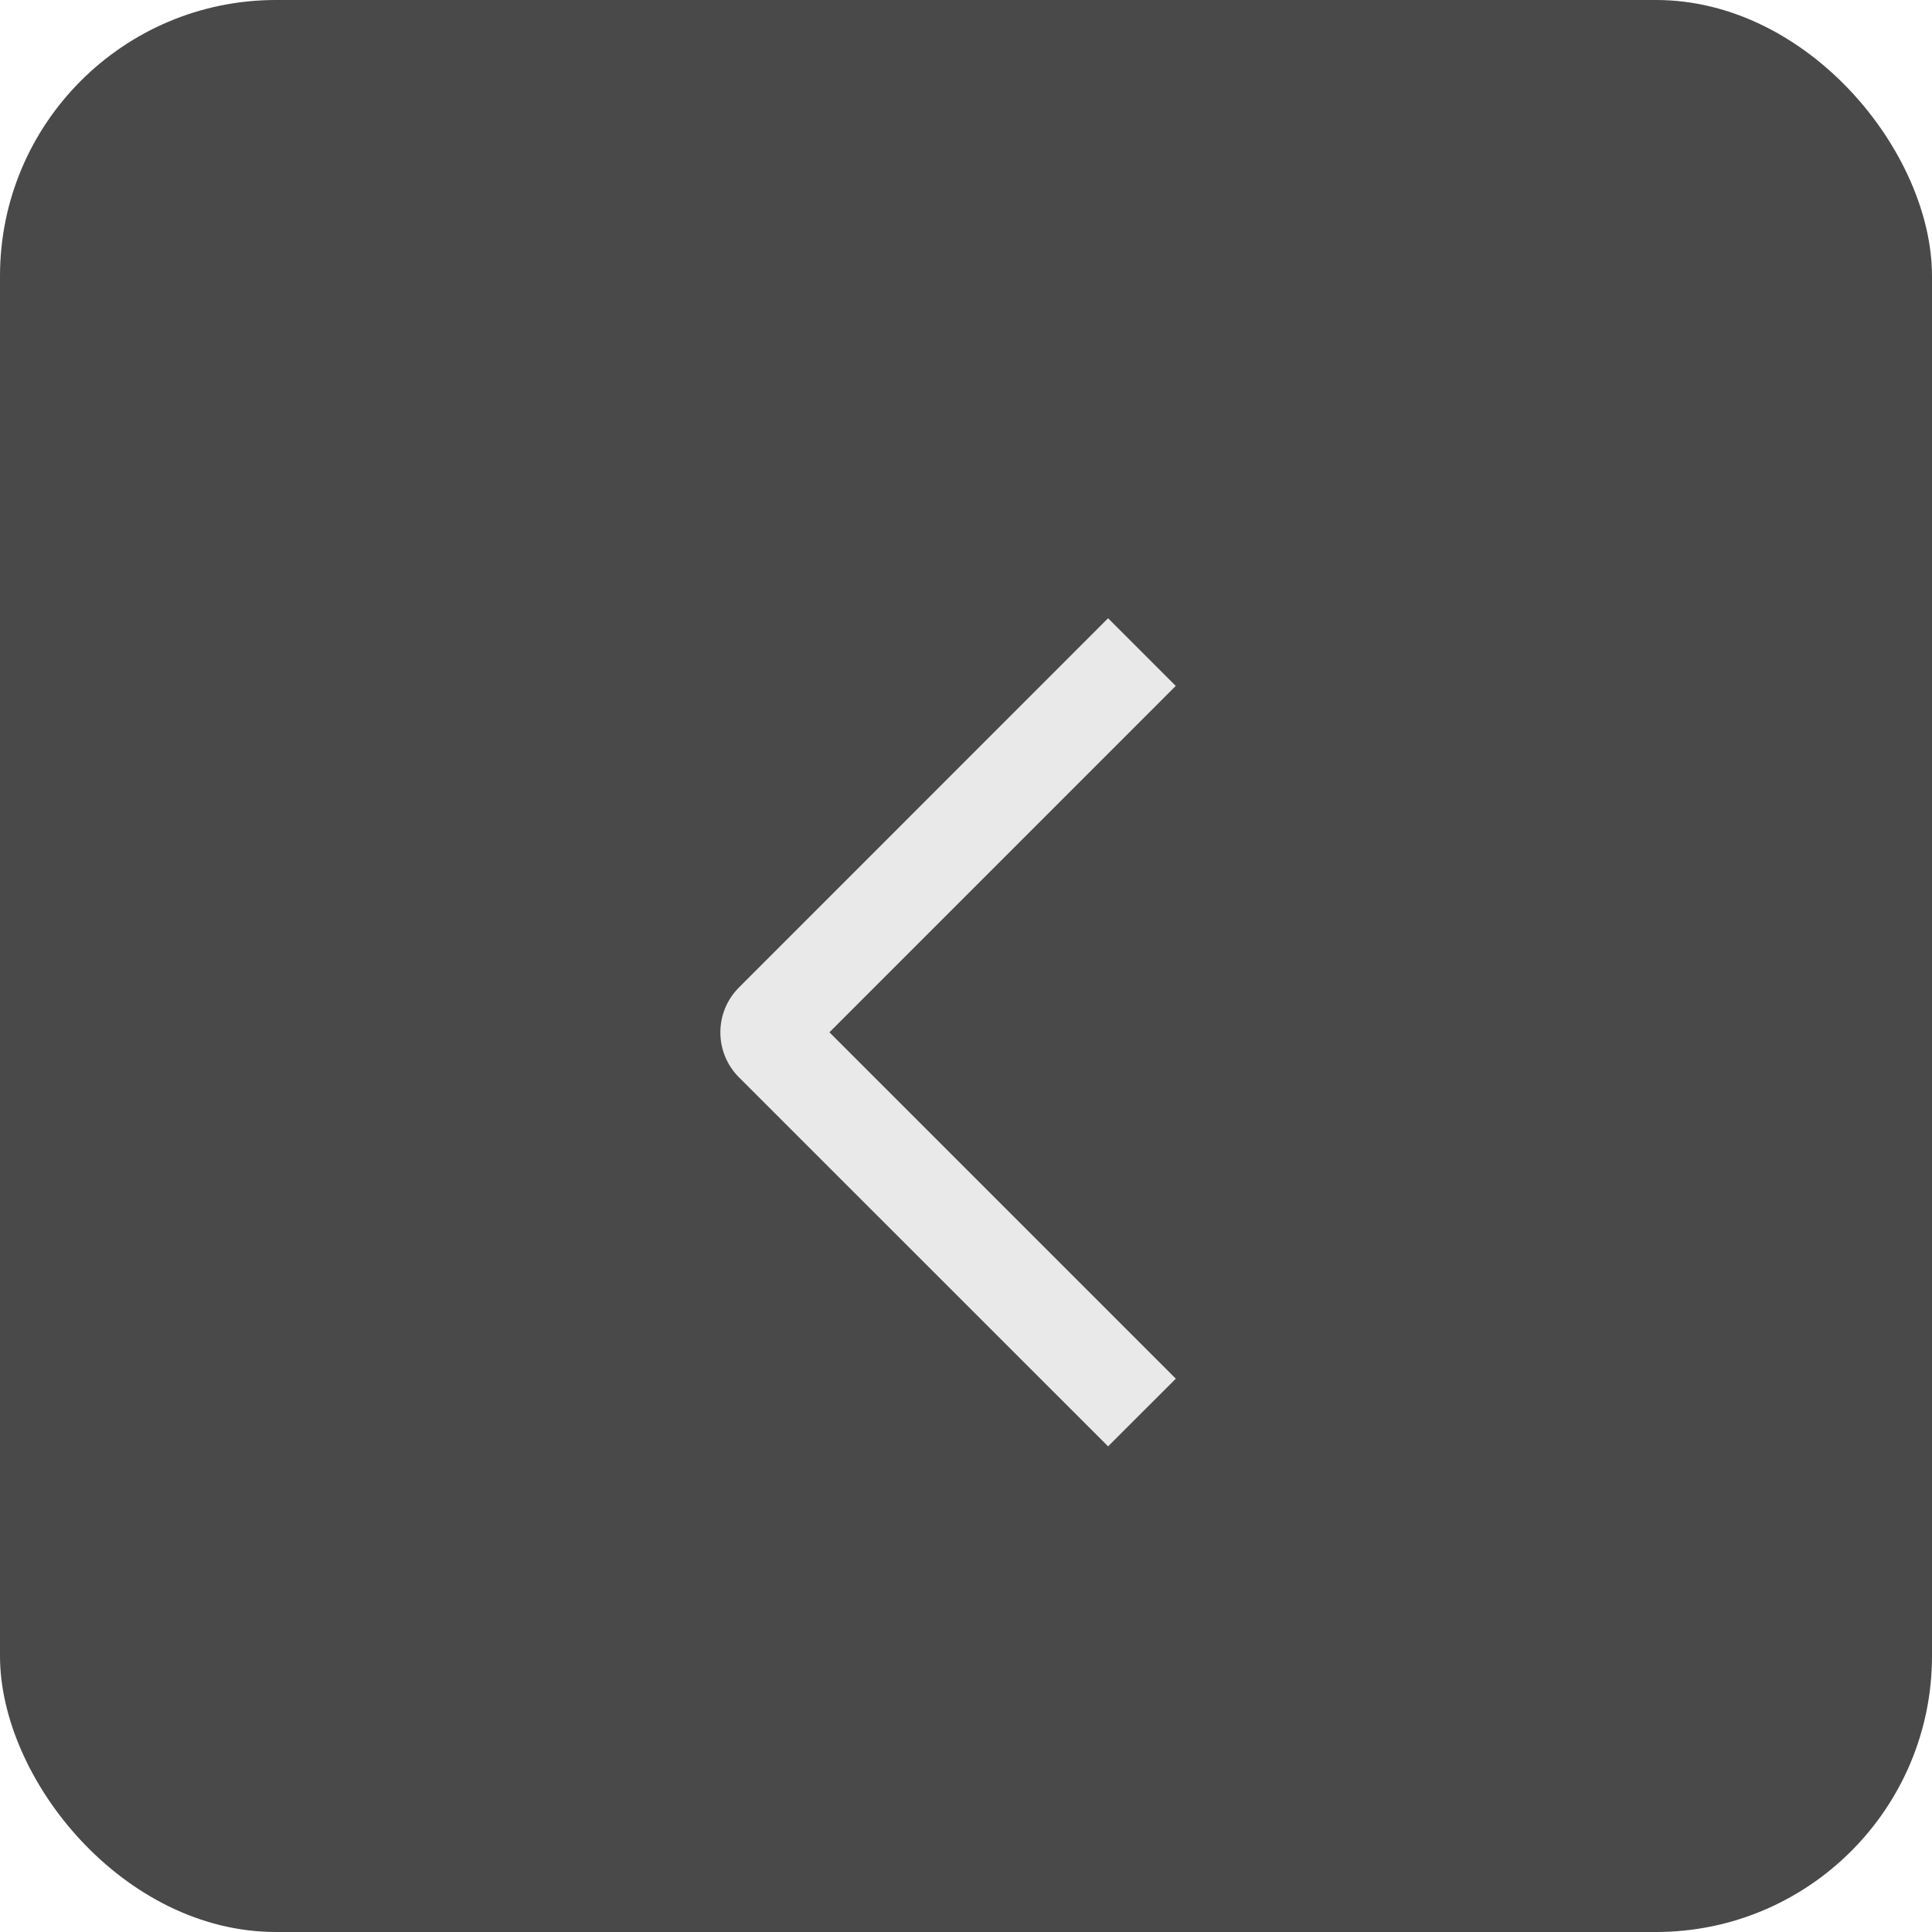
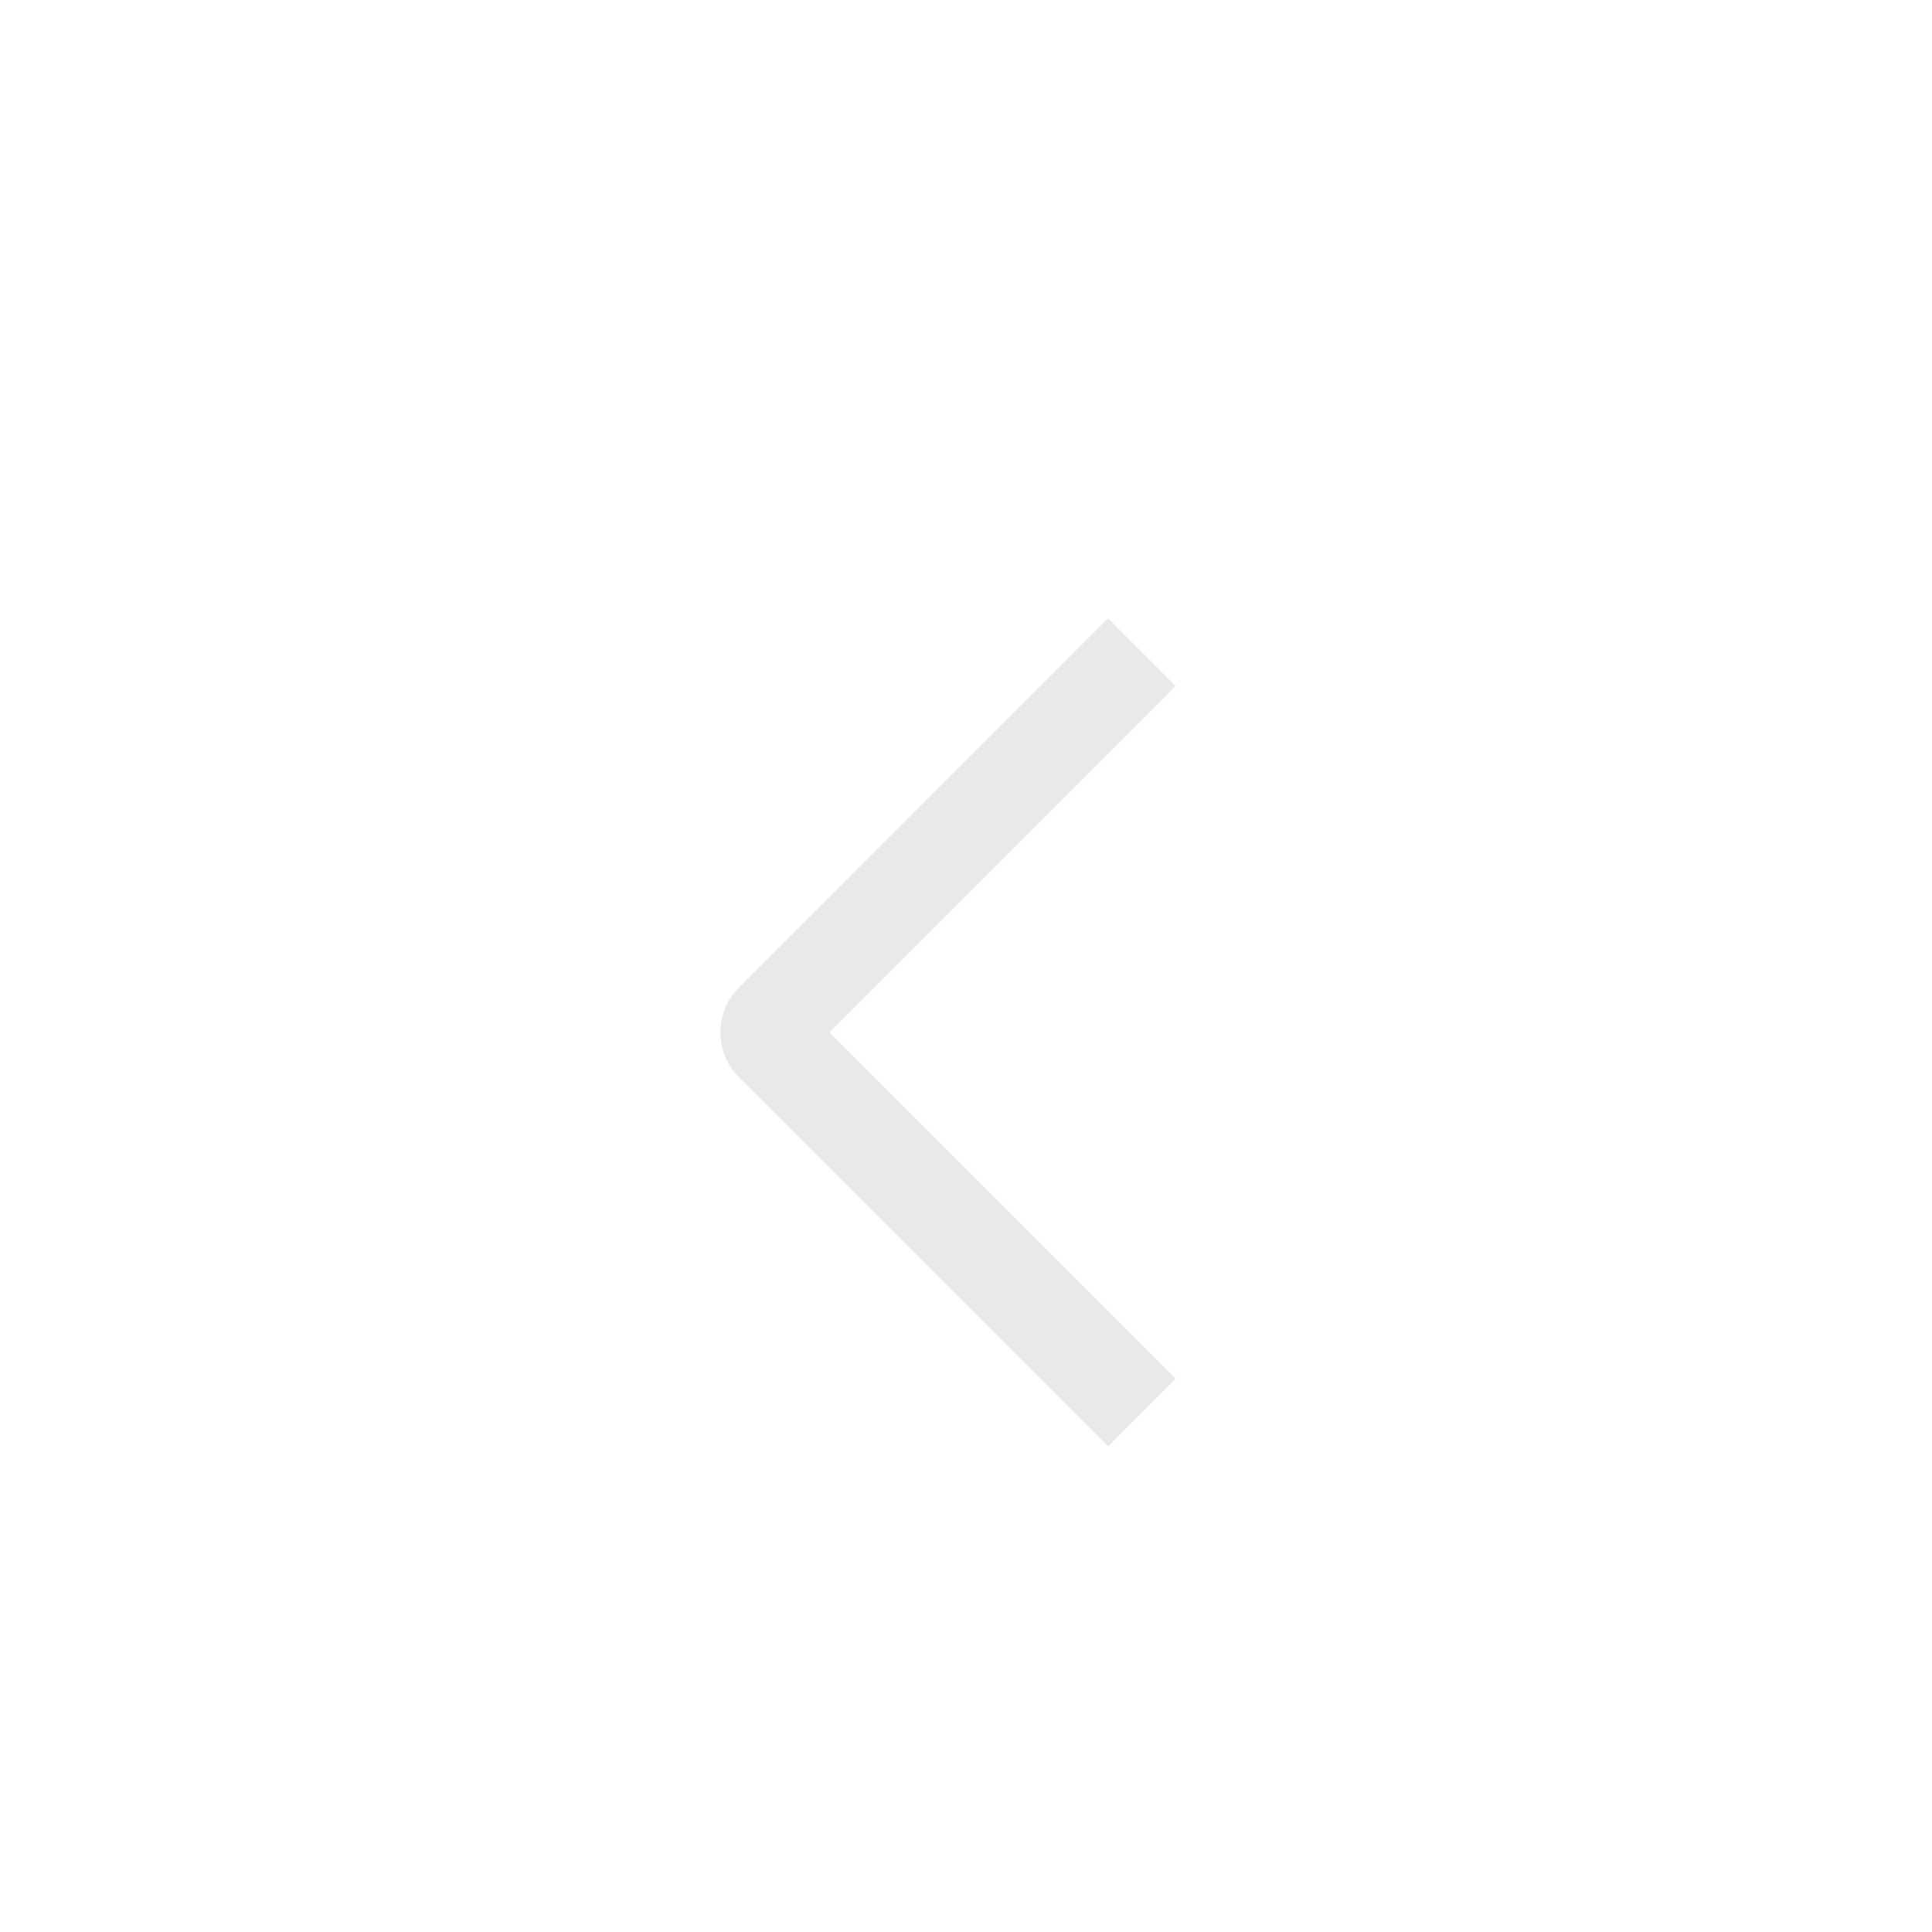
<svg xmlns="http://www.w3.org/2000/svg" width="35" height="35" viewBox="0 0 35 35" fill="none">
-   <rect x="35" y="35" width="35" height="35" rx="5" transform="rotate(-180 35 35)" fill="#494949" />
  <path d="M21.301 24.976L20.074 26.202L13.39 19.52C13.282 19.413 13.197 19.286 13.138 19.145C13.08 19.005 13.05 18.855 13.05 18.703C13.05 18.551 13.08 18.401 13.138 18.26C13.197 18.12 13.282 17.993 13.39 17.886L20.074 11.2L21.3 12.426L15.026 18.701L21.301 24.976Z" fill="#E9E9E9" />
</svg>